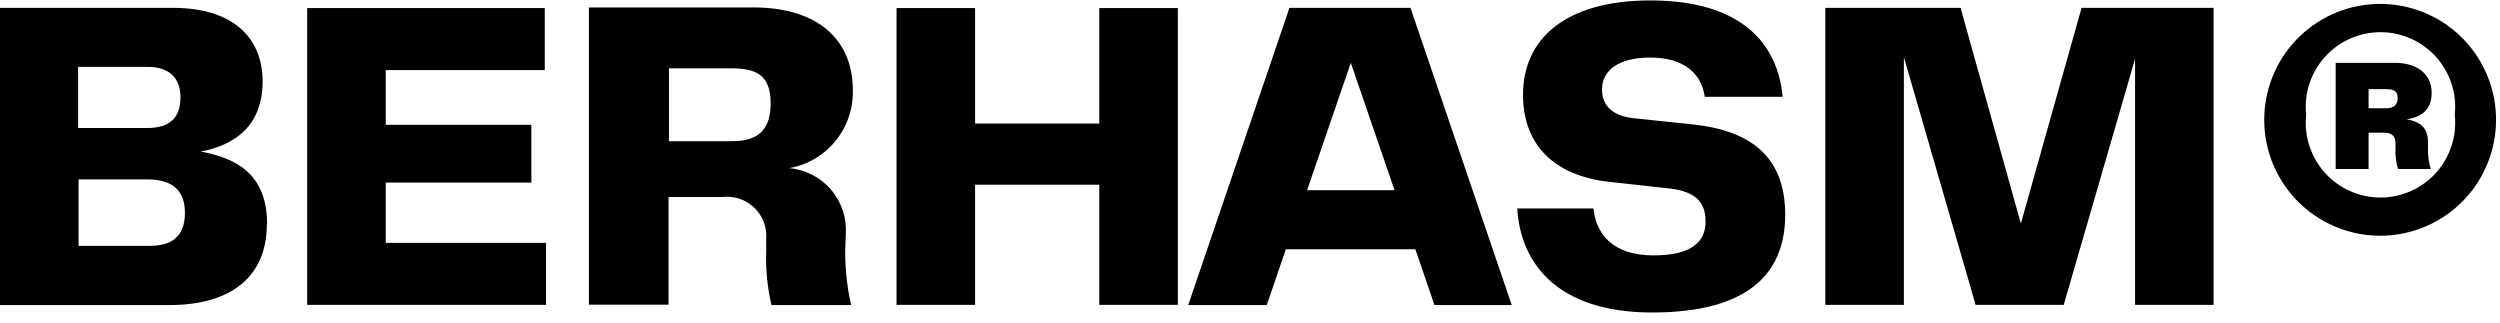
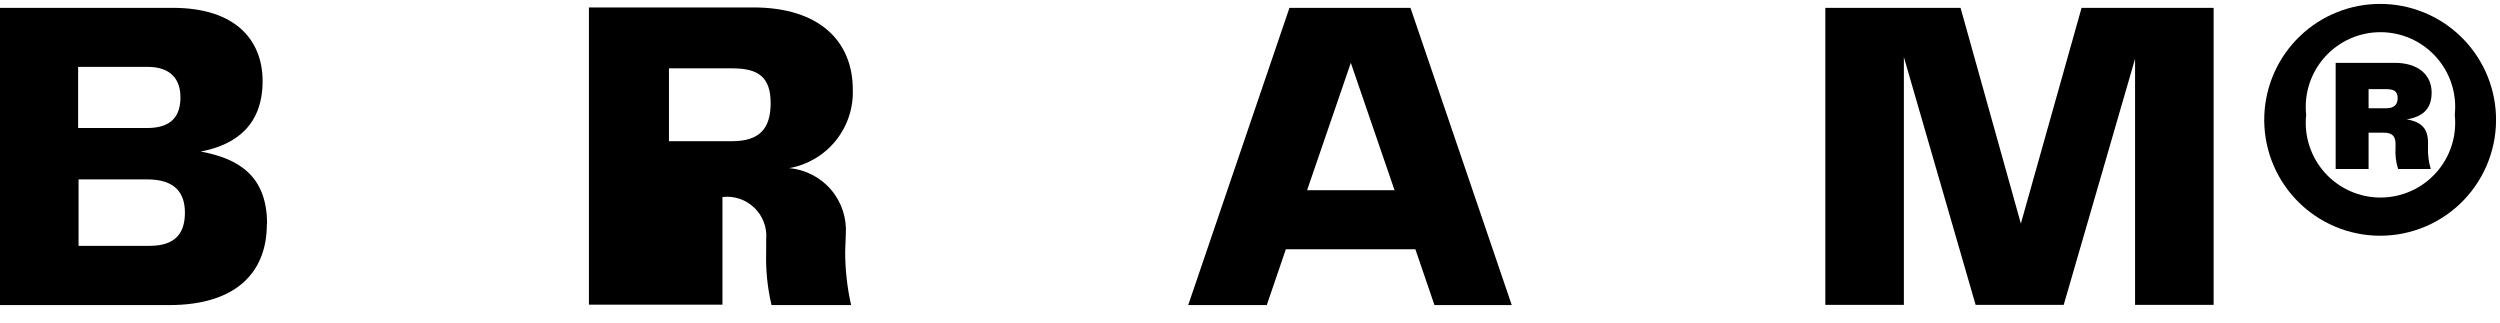
<svg xmlns="http://www.w3.org/2000/svg" width="116" height="15" viewBox="0 0 116 15" fill="none">
  <g clip-path="url(#clip0_113_409)">
    <path d="M12.382 10.402C12.382 12.766 10.806 14.155 7.861 14.155H-0.02V0.364H8.019C10.974 0.364 12.185 1.901 12.185 3.763C12.185 5.792 10.964 6.718 9.309 7.033C11.043 7.348 12.392 8.137 12.392 10.392M3.625 3.103V5.94H6.836C8.019 5.94 8.373 5.319 8.373 4.512C8.373 3.704 7.94 3.103 6.856 3.103H3.625ZM6.945 11.407C8.186 11.407 8.58 10.767 8.58 9.87C8.58 8.974 8.147 8.324 6.836 8.324H3.645V11.407H6.945Z" fill="black" />
-     <path d="M17.899 11.269H25.336V14.145H14.254V0.374H25.277V3.251H17.899V5.792H24.656V8.471H17.899V11.269Z" fill="black" />
-     <path d="M39.216 11.673C39.216 12.508 39.308 13.341 39.492 14.155H35.798C35.607 13.342 35.524 12.508 35.551 11.673V11.111C35.575 10.842 35.539 10.57 35.444 10.316C35.35 10.062 35.2 9.832 35.005 9.644C34.811 9.455 34.577 9.312 34.321 9.225C34.064 9.138 33.791 9.11 33.522 9.141H31.02V14.136H27.326V0.345H34.95C38.053 0.345 39.57 1.941 39.57 4.157C39.6 5.019 39.317 5.862 38.774 6.532C38.231 7.202 37.465 7.653 36.615 7.802C37.369 7.867 38.067 8.226 38.559 8.8C39.051 9.375 39.297 10.12 39.245 10.875L39.216 11.673ZM33.975 6.551C35.236 6.551 35.758 5.969 35.758 4.787C35.758 3.605 35.217 3.172 33.995 3.172H31.04V6.551H33.975Z" fill="black" />
-     <path d="M51.007 0.374H54.652V14.145H51.007V8.57H45.244V14.145H41.6V0.374H45.244V5.733H51.007V0.374Z" fill="black" />
+     <path d="M39.216 11.673C39.216 12.508 39.308 13.341 39.492 14.155H35.798C35.607 13.342 35.524 12.508 35.551 11.673V11.111C35.575 10.842 35.539 10.57 35.444 10.316C35.35 10.062 35.2 9.832 35.005 9.644C34.811 9.455 34.577 9.312 34.321 9.225C34.064 9.138 33.791 9.11 33.522 9.141V14.136H27.326V0.345H34.95C38.053 0.345 39.57 1.941 39.57 4.157C39.6 5.019 39.317 5.862 38.774 6.532C38.231 7.202 37.465 7.653 36.615 7.802C37.369 7.867 38.067 8.226 38.559 8.8C39.051 9.375 39.297 10.12 39.245 10.875L39.216 11.673ZM33.975 6.551C35.236 6.551 35.758 5.969 35.758 4.787C35.758 3.605 35.217 3.172 33.995 3.172H31.04V6.551H33.975Z" fill="black" />
    <path d="M66.559 14.155L65.673 11.565H59.664L58.778 14.155H55.133L59.831 0.364H65.446L70.145 14.155H66.559ZM60.649 8.826H64.707L62.678 2.916L60.649 8.826Z" fill="black" />
-     <path d="M73.939 9.673C74.047 10.816 74.796 11.85 76.716 11.85C78.48 11.85 79.14 11.23 79.14 10.274C79.14 9.319 78.598 8.905 77.564 8.757L74.609 8.432C72.116 8.137 70.668 6.728 70.668 4.393C70.668 1.803 72.638 0.02 76.579 0.02C80.834 0.02 82.489 2.049 82.716 4.492H79.1C78.953 3.398 78.115 2.67 76.569 2.67C75.16 2.67 74.333 3.231 74.333 4.147C74.333 4.846 74.746 5.369 75.81 5.487L78.44 5.763C81.465 6.048 82.834 7.477 82.834 9.959C82.834 12.678 81.13 14.5 76.657 14.5C72.185 14.5 70.54 12.136 70.402 9.673H73.939Z" fill="black" />
    <path d="M102.712 14.145H99.067V2.729L95.757 14.145H91.669L88.34 2.65V14.145H84.695V0.364H90.97L93.768 10.373L96.585 0.364H102.712V14.145Z" fill="black" />
    <path d="M115.812 5.329C115.843 6.054 115.727 6.778 115.471 7.457C115.215 8.136 114.825 8.756 114.323 9.28C113.821 9.804 113.218 10.221 112.55 10.506C111.883 10.791 111.165 10.938 110.439 10.938C109.713 10.938 108.995 10.791 108.328 10.506C107.66 10.221 107.057 9.804 106.555 9.28C106.053 8.756 105.663 8.136 105.406 7.457C105.15 6.778 105.034 6.054 105.065 5.329C105.125 3.944 105.717 2.635 106.718 1.676C107.719 0.716 109.052 0.181 110.439 0.181C111.826 0.181 113.159 0.716 114.16 1.676C115.161 2.635 115.753 3.944 115.812 5.329ZM113.901 5.329C113.953 4.845 113.903 4.356 113.753 3.893C113.603 3.43 113.358 3.004 113.033 2.642C112.708 2.281 112.31 1.991 111.866 1.793C111.421 1.595 110.94 1.493 110.454 1.493C109.967 1.493 109.486 1.595 109.042 1.793C108.598 1.991 108.2 2.281 107.875 2.642C107.55 3.004 107.304 3.43 107.154 3.893C107.005 4.356 106.954 4.845 107.006 5.329C106.954 5.813 107.005 6.302 107.154 6.765C107.304 7.228 107.55 7.654 107.875 8.016C108.2 8.378 108.598 8.667 109.042 8.865C109.486 9.063 109.967 9.166 110.454 9.166C110.94 9.166 111.421 9.063 111.866 8.865C112.31 8.667 112.708 8.378 113.033 8.016C113.358 7.654 113.603 7.228 113.753 6.765C113.903 6.302 113.953 5.813 113.901 5.329ZM111.478 5.516C112.315 5.595 112.66 5.93 112.66 6.61V6.856C112.648 7.189 112.692 7.522 112.788 7.841H111.271C111.171 7.523 111.131 7.189 111.153 6.856V6.669C111.153 6.294 110.966 6.157 110.611 6.157H109.902V7.841H108.375V2.916H111.124C112.168 2.916 112.828 3.448 112.828 4.295C112.828 5.142 112.325 5.457 111.518 5.566M110.71 5.024C111.064 5.024 111.252 4.876 111.252 4.551C111.252 4.226 111.064 4.137 110.73 4.137H109.902V5.024H110.71Z" fill="black" />
  </g>
  <defs>
    <clipPath id="clip0_113_409">
      <rect width="115.833" height="14.5" fill="white" />
    </clipPath>
  </defs>
</svg>